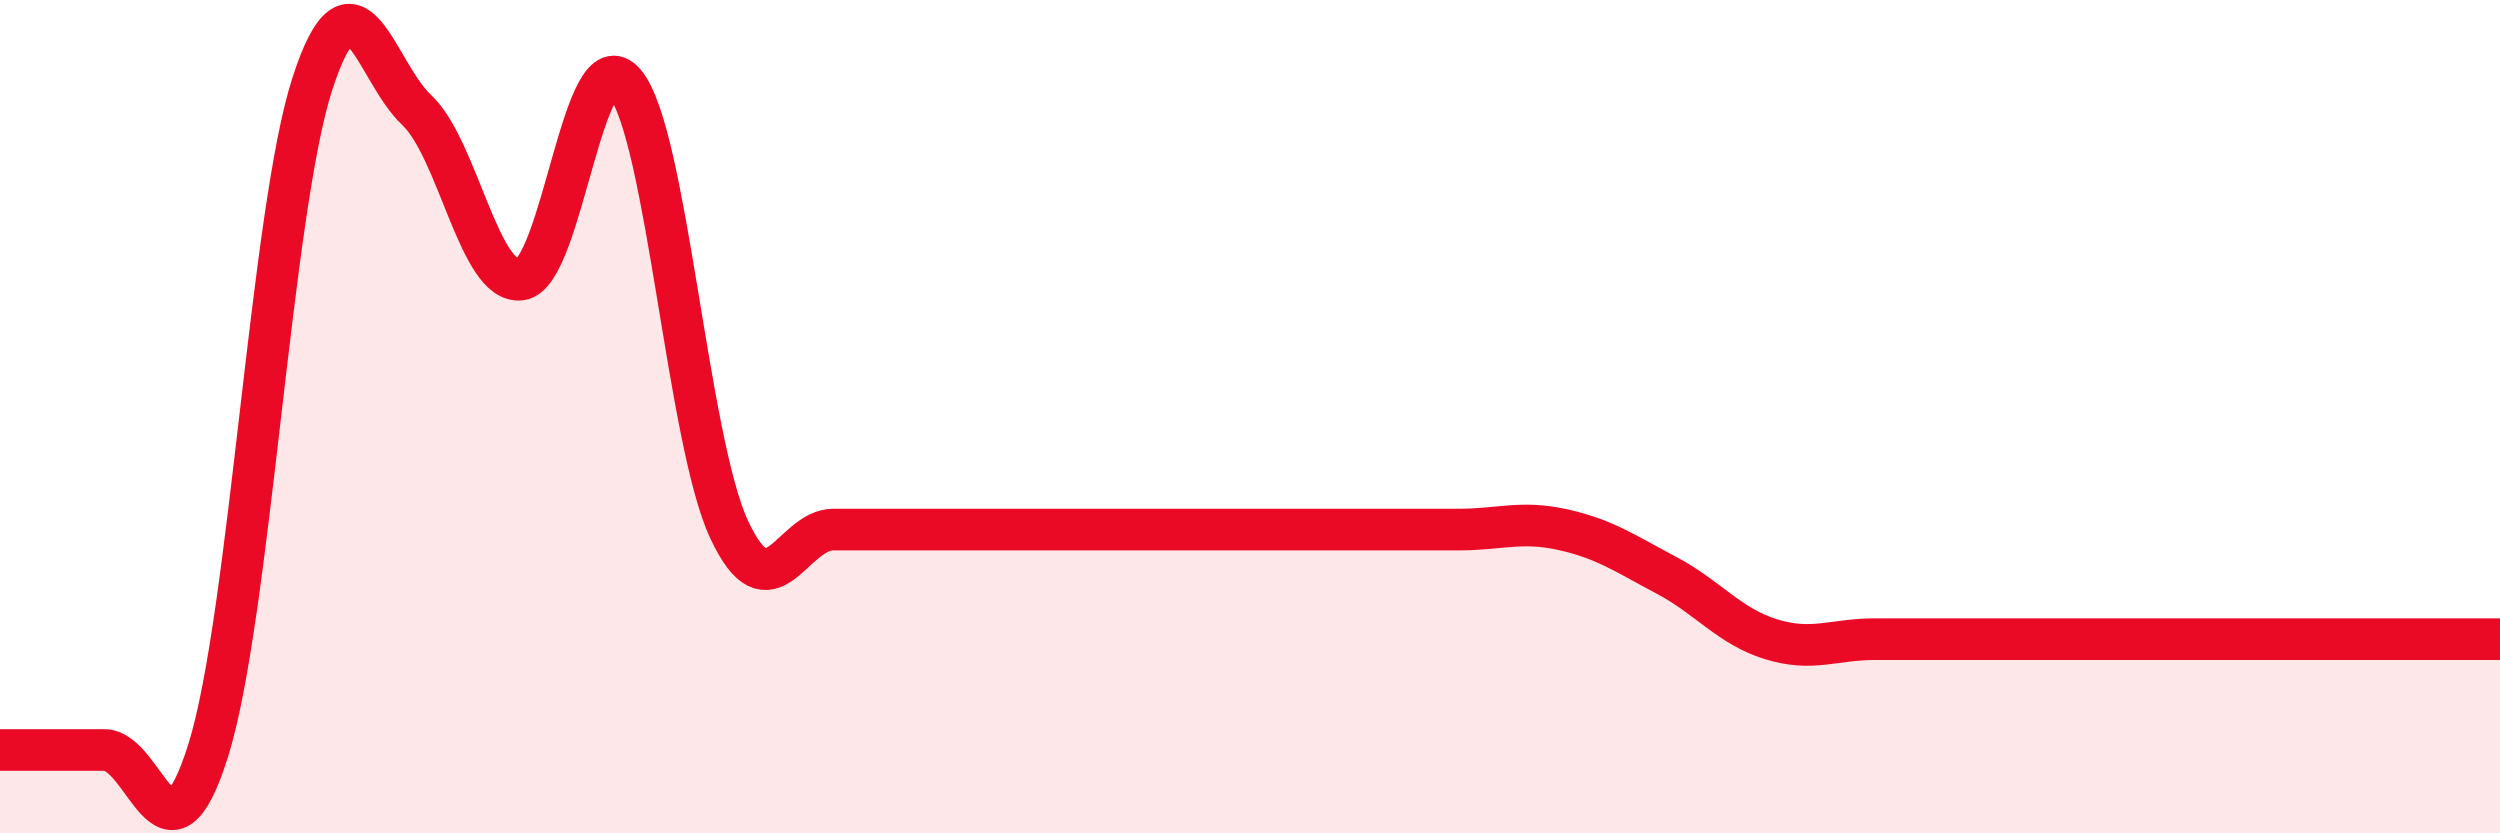
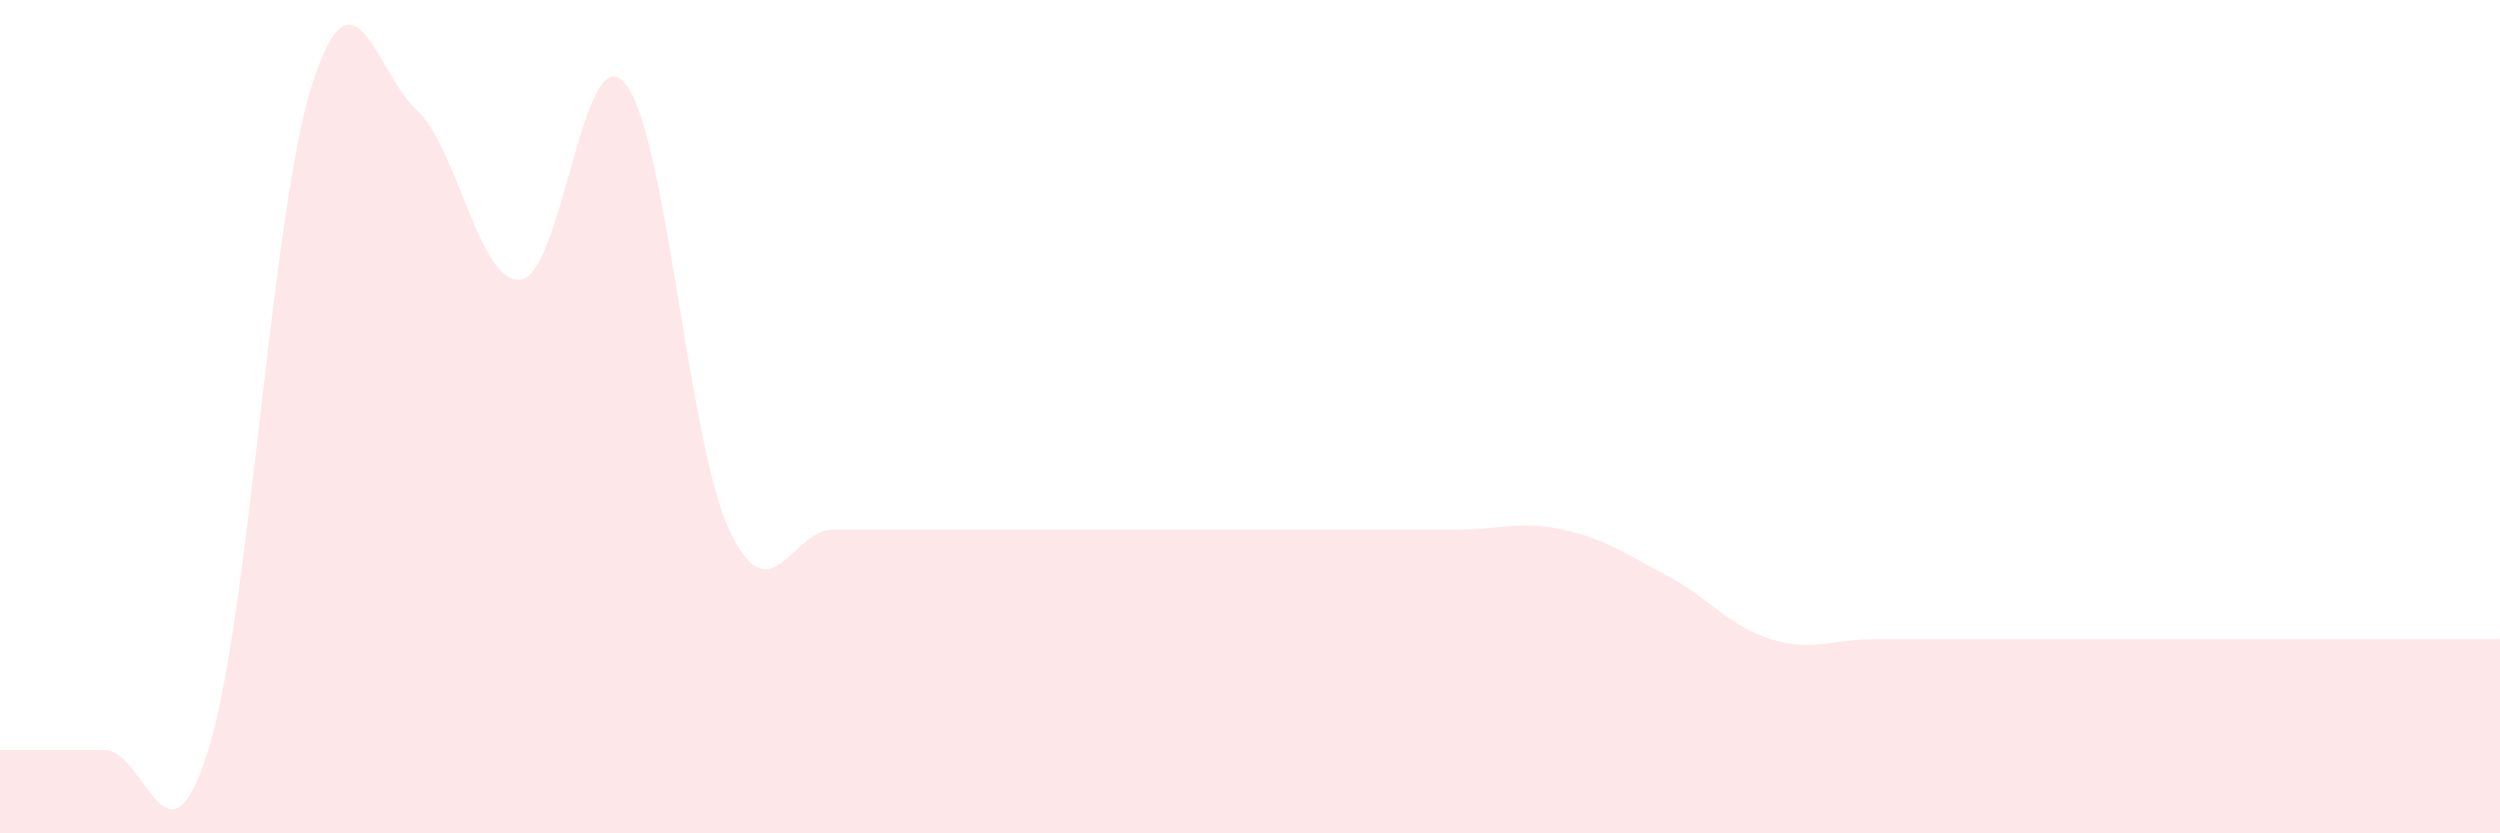
<svg xmlns="http://www.w3.org/2000/svg" width="60" height="20" viewBox="0 0 60 20">
  <path d="M 0,18 C 0.5,18 1.5,18 2.5,18 C 3.5,18 4,21.2 5,18 C 6,14.8 6.5,5.07 7.5,2 C 8.5,-1.07 9,1.7 10,2.64 C 11,3.58 11.5,6.84 12.5,6.71 C 13.5,6.58 14,0.8 15,2 C 16,3.2 16.5,10.57 17.5,12.71 C 18.5,14.85 19,12.71 20,12.71 C 21,12.71 21.5,12.71 22.5,12.71 C 23.5,12.71 24,12.71 25,12.71 C 26,12.71 26.5,12.71 27.5,12.71 C 28.5,12.71 29,12.71 30,12.71 C 31,12.71 31.5,12.71 32.5,12.71 C 33.5,12.71 34,12.71 35,12.71 C 36,12.71 36.5,12.49 37.5,12.71 C 38.5,12.93 39,13.28 40,13.81 C 41,14.34 41.5,15.03 42.5,15.34 C 43.5,15.65 44,15.34 45,15.34 C 46,15.34 46.5,15.34 47.5,15.34 C 48.5,15.34 49,15.34 50,15.34 C 51,15.34 51.5,15.34 52.5,15.34 C 53.5,15.34 54,15.34 55,15.34 C 56,15.34 56.5,15.34 57.5,15.34 C 58.5,15.34 59.5,15.34 60,15.34L60 20L0 20Z" fill="#EB0A25" opacity="0.1" stroke-linecap="round" stroke-linejoin="round" />
-   <path d="M 0,18 C 0.5,18 1.5,18 2.5,18 C 3.5,18 4,21.2 5,18 C 6,14.8 6.5,5.07 7.5,2 C 8.5,-1.07 9,1.7 10,2.64 C 11,3.58 11.5,6.84 12.5,6.71 C 13.5,6.58 14,0.8 15,2 C 16,3.2 16.5,10.57 17.5,12.71 C 18.5,14.85 19,12.71 20,12.71 C 21,12.71 21.5,12.71 22.5,12.71 C 23.5,12.71 24,12.71 25,12.71 C 26,12.71 26.5,12.71 27.5,12.71 C 28.5,12.71 29,12.71 30,12.71 C 31,12.71 31.5,12.71 32.5,12.71 C 33.5,12.71 34,12.71 35,12.71 C 36,12.71 36.5,12.49 37.5,12.71 C 38.5,12.93 39,13.28 40,13.81 C 41,14.34 41.5,15.03 42.5,15.34 C 43.5,15.65 44,15.34 45,15.34 C 46,15.34 46.5,15.34 47.5,15.34 C 48.5,15.34 49,15.34 50,15.34 C 51,15.34 51.5,15.34 52.5,15.34 C 53.5,15.34 54,15.34 55,15.34 C 56,15.34 56.5,15.34 57.5,15.34 C 58.5,15.34 59.5,15.34 60,15.34" stroke="#EB0A25" stroke-width="1" fill="none" stroke-linecap="round" stroke-linejoin="round" />
</svg>